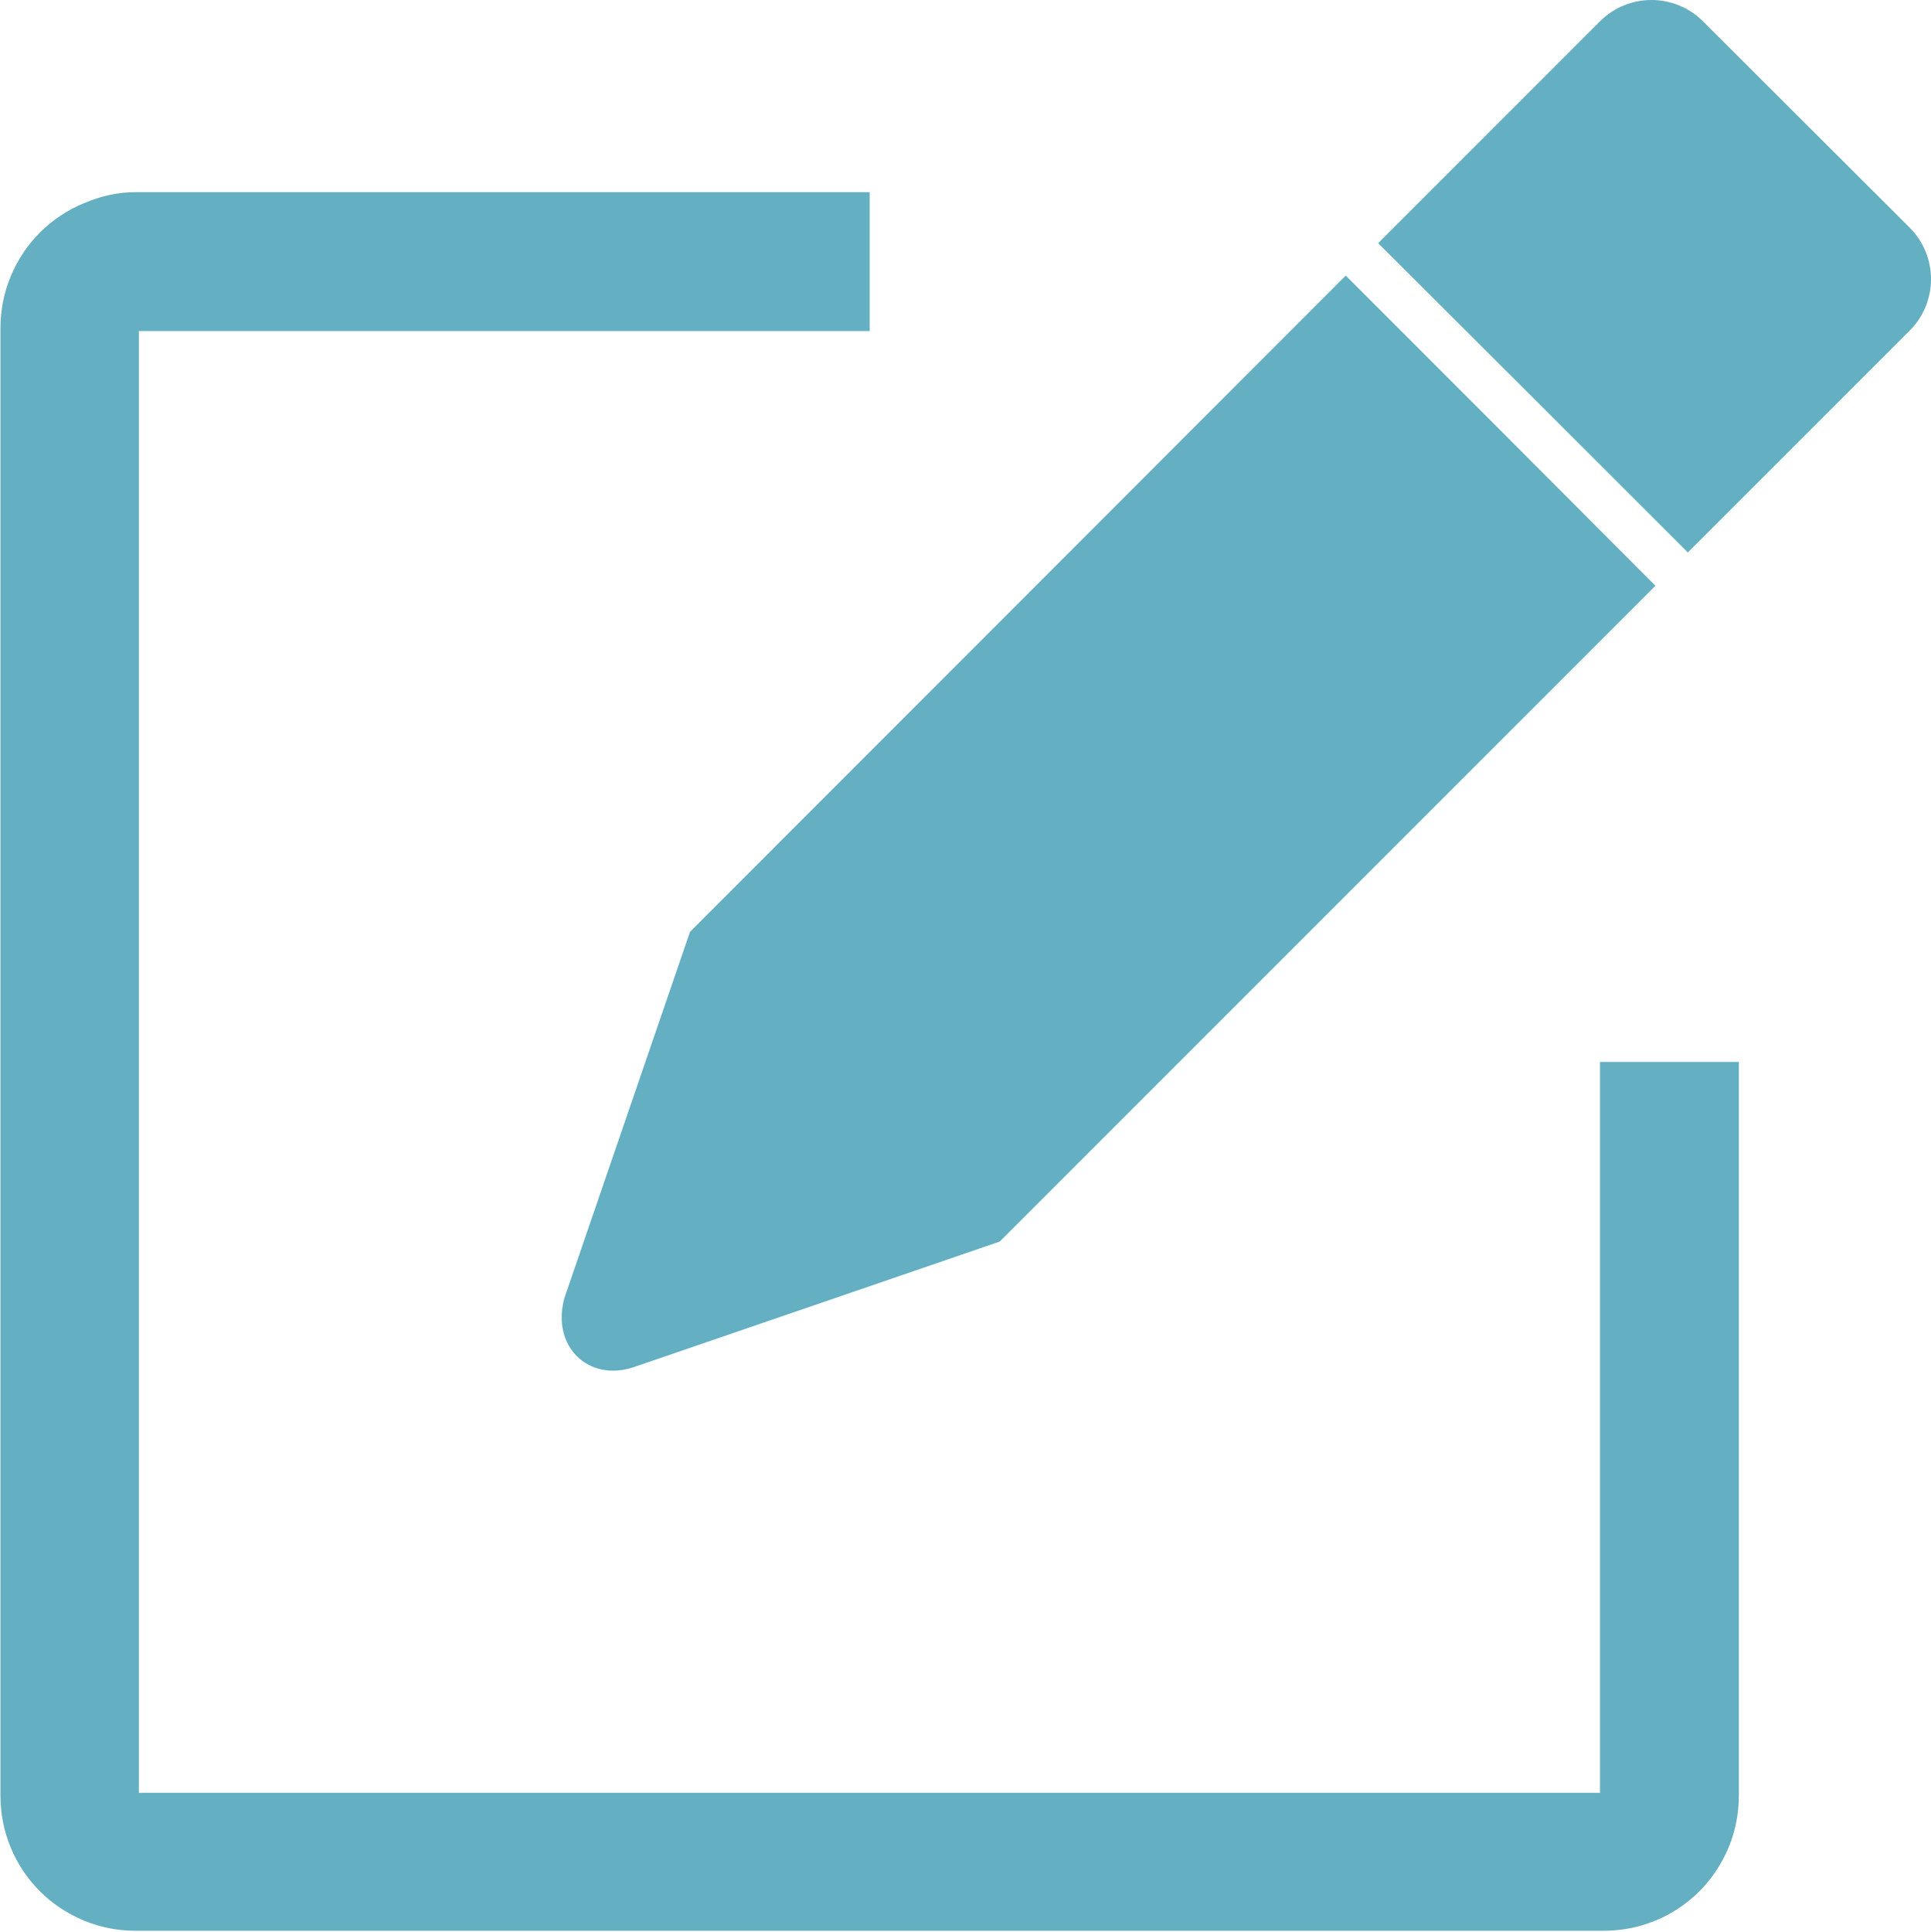
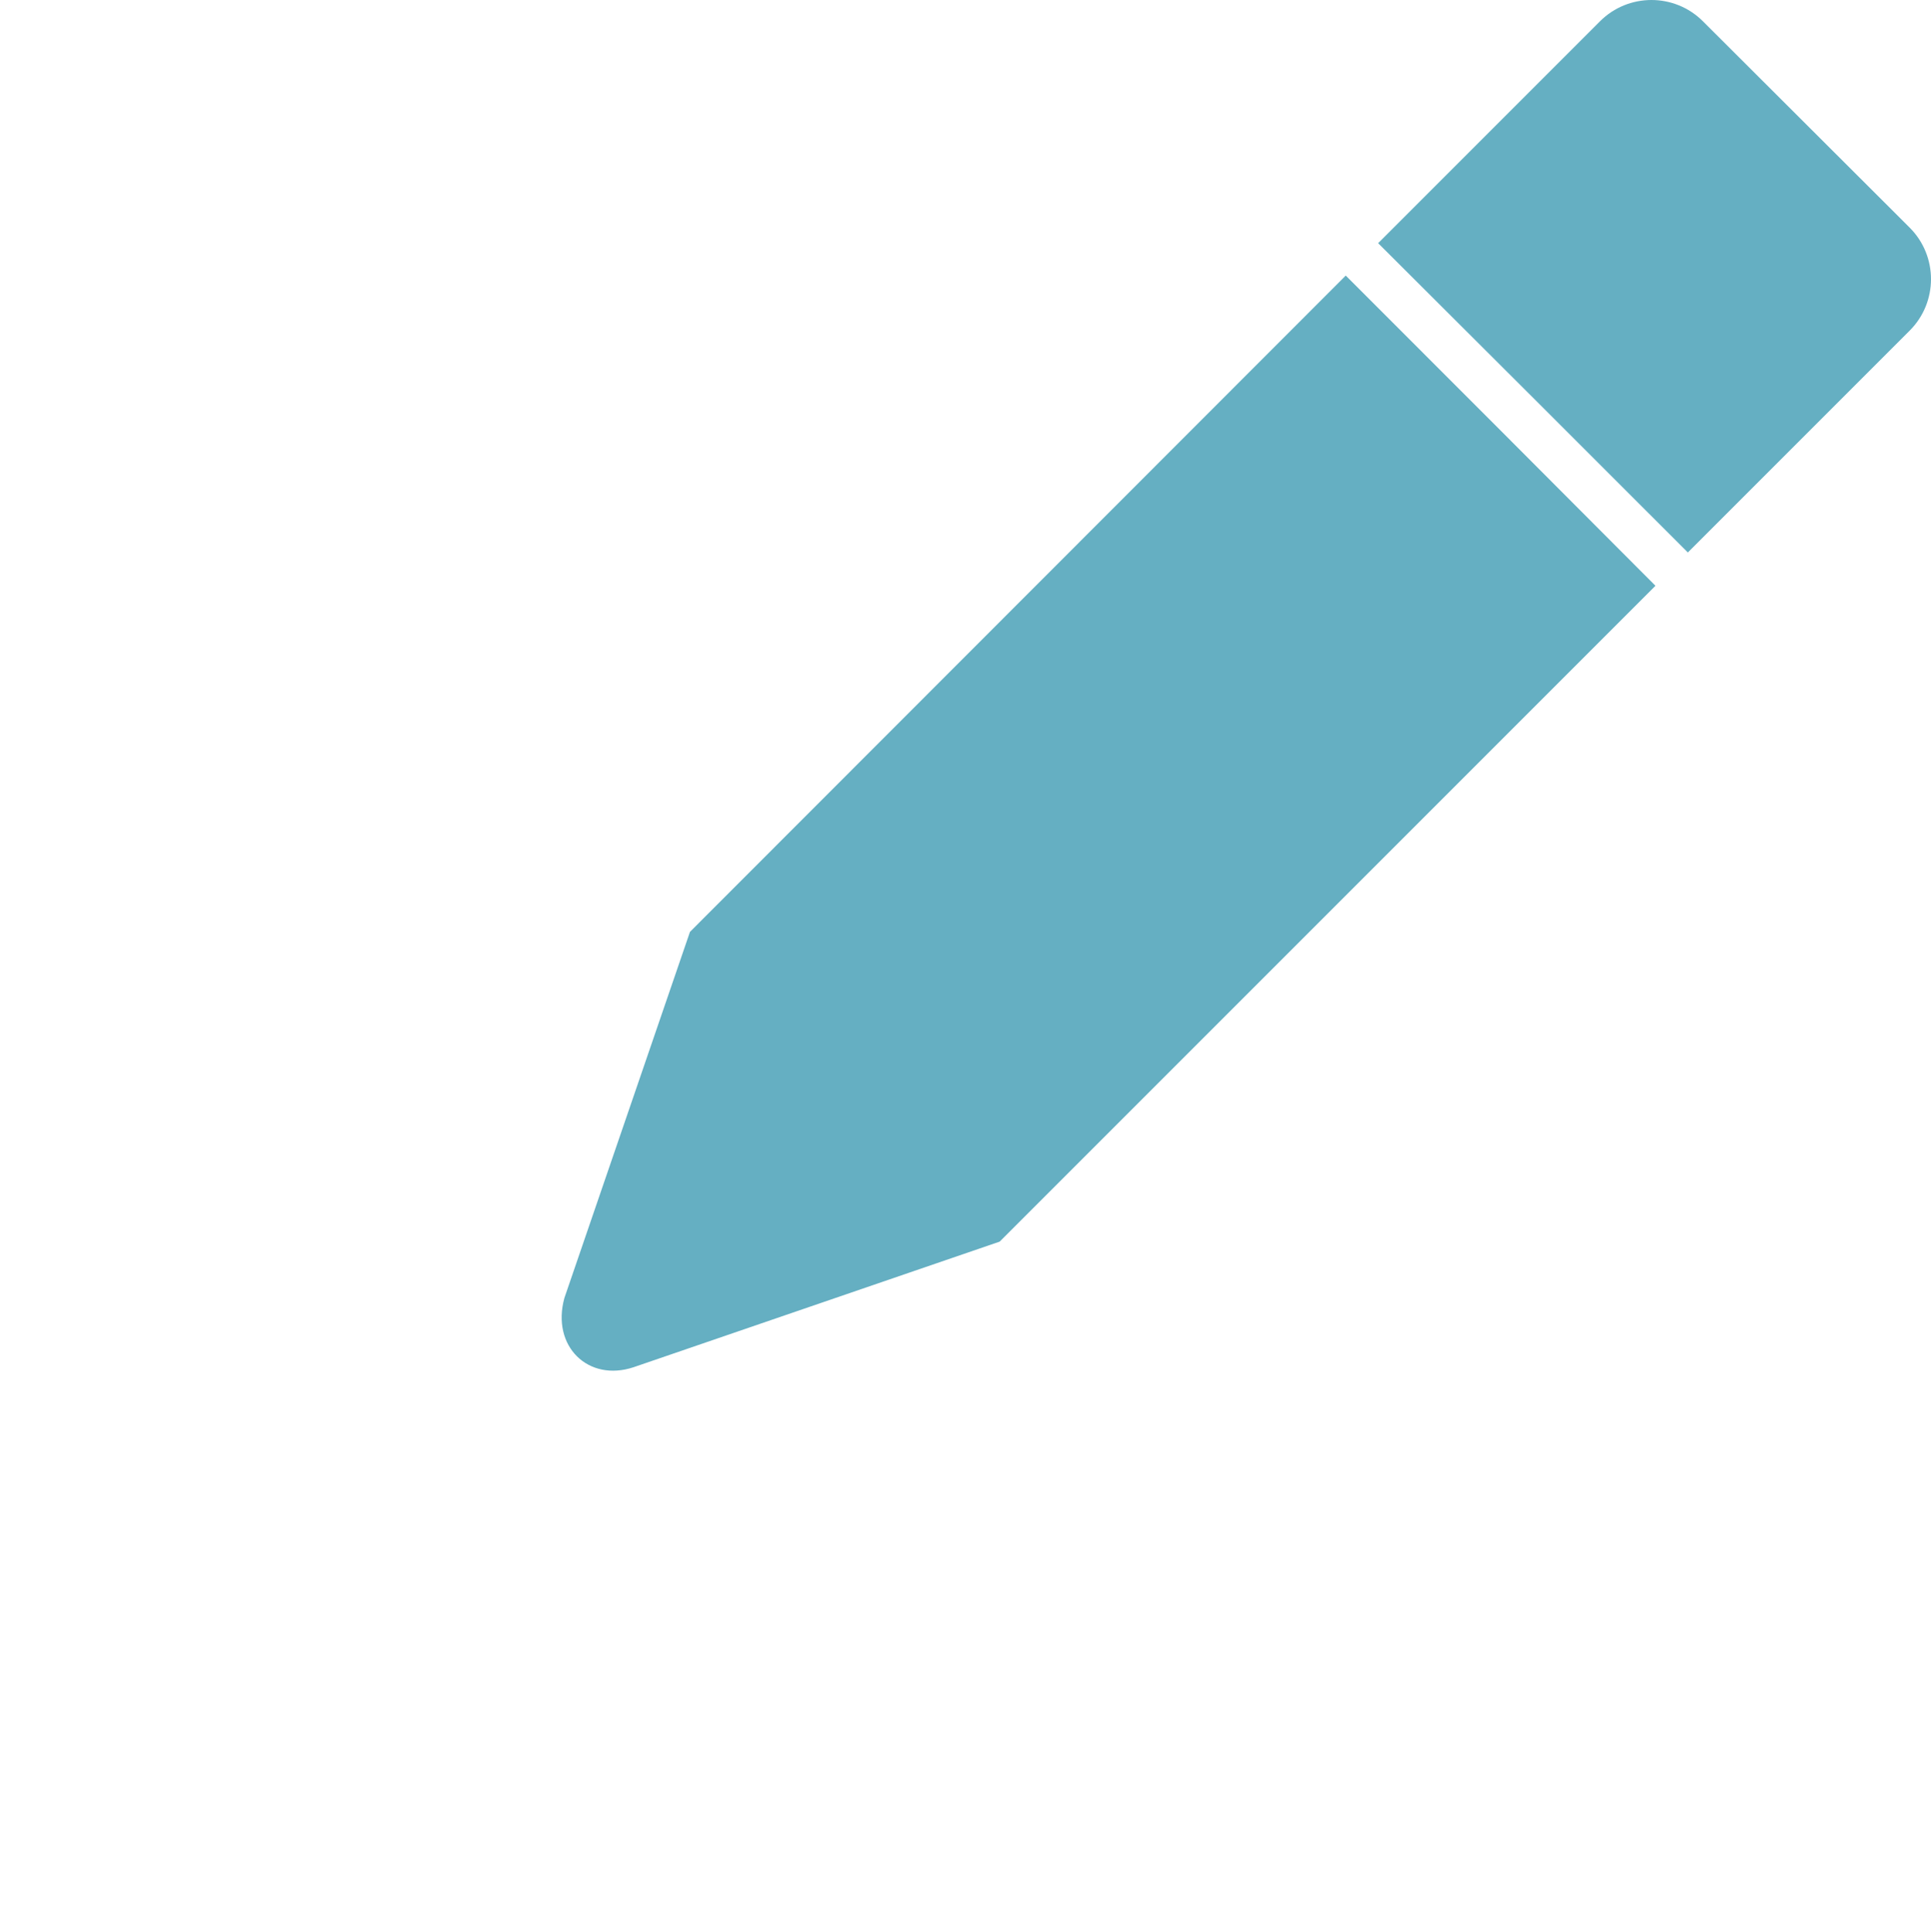
<svg xmlns="http://www.w3.org/2000/svg" version="1.1" id="Layer_1" x="0px" y="0px" viewBox="0 0 435.2 435.3" style="enable-background:new 0 0 435.2 435.3;" xml:space="preserve">
  <style type="text/css">
	.st0{fill:#65AFC2;}
	.st1{fill-rule:evenodd;clip-rule:evenodd;fill:#65AFC2;}
</style>
-   <path class="st0" d="M30.6,43.3H196v31.3H31.3V404h329.3V239.3h31.3v165.3c0,4.1-0.8,8.1-2.3,11.7c-1.6,3.8-3.8,7.1-6.6,9.9  c-2.8,2.8-6.2,5.1-9.9,6.6c-3.6,1.5-7.6,2.3-11.7,2.3H30.6c-4.1,0-8.1-0.8-11.7-2.3c-3.8-1.6-7.1-3.8-9.9-6.6  c-2.8-2.8-5.1-6.2-6.6-9.9c-1.5-3.6-2.3-7.6-2.3-11.7V74c0-4.1,0.8-8.1,2.3-11.7c1.6-3.8,3.8-7.1,6.6-9.9c2.8-2.8,6.2-5.1,9.9-6.6  C22.6,44.2,26.5,43.3,30.6,43.3" />
  <path class="st1" d="M303.3,62.1L155.5,210l-28.3,82.5c-3,10.9,5.4,19,15.6,15.6l82.5-28.3c73.4-73.4,74.4-74.4,147.8-147.8  C349.8,108.6,326.6,85.4,303.3,62.1 M380.4,124.5l50-50c3.2-3.2,4.8-7.4,4.8-11.6c0-4.2-1.6-8.4-4.8-11.6L383.8,4.8  c-3.2-3.2-7.4-4.8-11.6-4.8c-4.2,0-8.4,1.6-11.6,4.8c-16.7,16.7-33.3,33.3-50,50C333.9,78,357.2,101.3,380.4,124.5z" />
</svg>